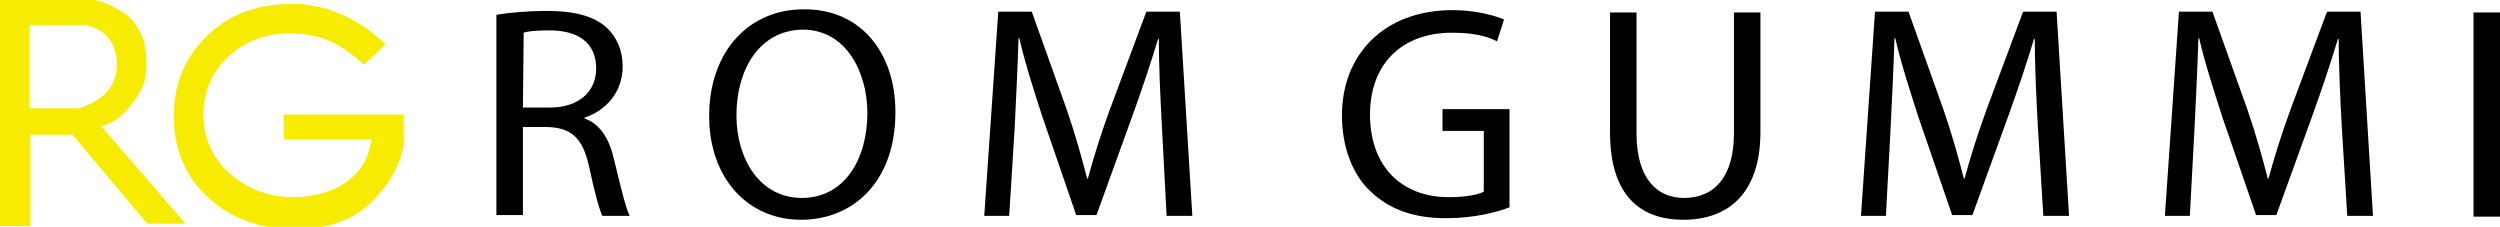
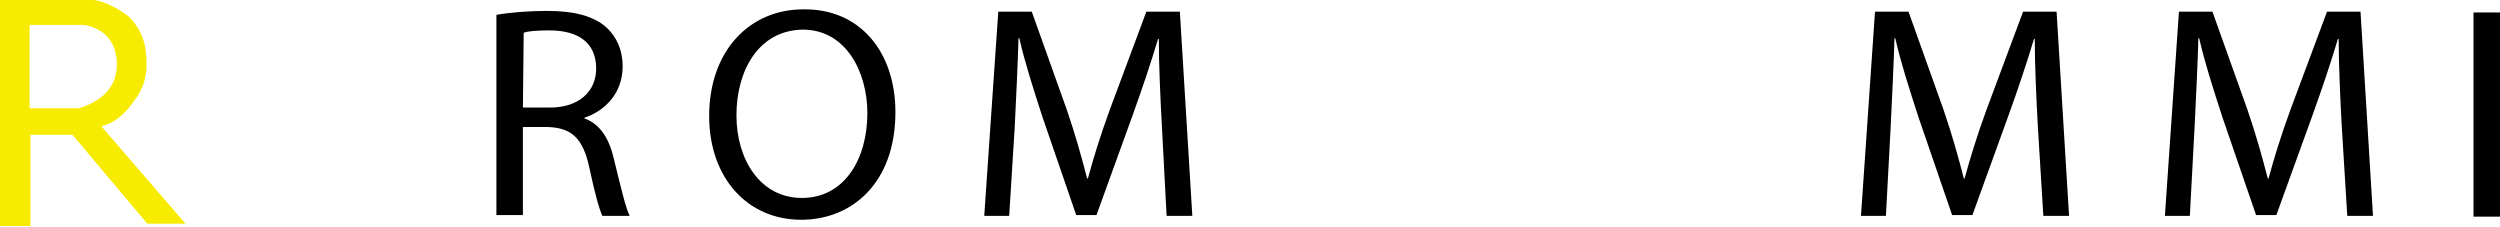
<svg xmlns="http://www.w3.org/2000/svg" version="1.1" id="Layer_1" x="0px" y="0px" viewBox="0 0 320.8 29.1" style="enable-background:new 0 0 320.8 29.1;" xml:space="preserve">
  <style type="text/css">
	.st0{fill:#F7EC00;}
</style>
  <path class="st0" d="M3.8,14V3.2h6.9c1,0.1,4.3,0.9,4.3,5.1c0,3.7-3.2,5.1-4.9,5.6H3.8V14z M16.8,13.5c1.1-1.4,2-2.8,2-5.2  c0-3.1-0.8-4.5-2-5.9C16,1.5,13.2,0,11.9,0H0v29h3.9V17.3h5.4l9.6,11.4h4.9L13,16.2C14.6,15.8,15.8,14.8,16.8,13.5" />
-   <path class="st0" d="M51.8,14.7H36.4v3.2h11.3l-0.2,0.8c-0.8,4.3-5.1,6.7-10.3,6.6c-3.3-0.1-5.9-1.4-7.9-3.2c-2-1.9-3.2-4.3-3.2-7.3  c0-3.2,1.2-5.8,3.5-7.8c2-1.7,4.4-2.7,7.4-2.7c3.8,0,6.3,0.9,9.7,4l2.8-2.6c-4.6-4.4-9.2-5.2-12-5.2c-4.2,0-7.8,1.2-10.5,3.7  c-3.1,2.8-4.7,6.3-4.7,10.7s1.6,8,4.7,10.7c2.7,2.4,6.2,3.7,10.3,3.8c4.4,0.1,8.2-1,11-4.1c2-2.2,3.1-4.4,3.6-7.1h-0.1V14.7z" />
  <path d="M63.7,1.9c1.7-0.3,4.2-0.5,6.5-0.5c3.6,0,6,0.7,7.6,2.1c1.3,1.2,2.1,2.9,2.1,5c0,3.4-2.2,5.7-4.9,6.6v0.1  c2,0.7,3.2,2.6,3.8,5.3c0.9,3.7,1.5,6.2,2,7.2h-3.5c-0.4-0.8-1-3-1.7-6.3c-0.8-3.6-2.2-5-5.3-5.1h-3.2v11.3h-3.4  C63.7,27.6,63.7,1.9,63.7,1.9z M67.1,13.8h3.5c3.6,0,5.9-2,5.9-5c0-3.4-2.4-4.9-6-4.9c-1.6,0-2.8,0.1-3.3,0.3L67.1,13.8L67.1,13.8z" />
  <path d="M114.9,14.4c0,9-5.5,13.8-12.1,13.8c-6.9,0-11.8-5.4-11.8-13.3c0-8.3,5.1-13.7,12.1-13.7C110.3,1.1,114.9,6.6,114.9,14.4   M94.5,14.8c0,5.6,3,10.6,8.4,10.6s8.4-4.9,8.4-10.9c0-5.2-2.7-10.7-8.3-10.7C97.3,3.9,94.5,9.1,94.5,14.8" />
  <path d="M149.1,16.3c-0.2-3.6-0.4-8.1-0.4-11.3h-0.1c-0.9,3-2,6.3-3.3,9.9l-4.6,12.7h-2.6l-4.3-12.5c-1.2-3.7-2.3-7.1-3-10.2h-0.1  c-0.1,3.3-0.3,7.6-0.5,11.6l-0.7,11.2h-3.2l1.8-26.2h4.3l4.5,12.6c1.1,3.2,1.9,6.1,2.6,8.8h0.1c0.7-2.6,1.6-5.5,2.8-8.8l4.7-12.6  h4.3l1.6,26.2h-3.3L149.1,16.3z" />
-   <path d="M193.7,26.6c-1.5,0.6-4.5,1.4-8.1,1.4c-4,0-7.2-1-9.8-3.5c-2.3-2.2-3.6-5.7-3.6-9.7c0-7.8,5.4-13.5,14.2-13.5  c3,0,5.4,0.7,6.6,1.2l-0.9,2.8c-1.4-0.7-3.1-1.1-5.8-1.1c-6.4,0-10.5,4-10.5,10.5c0,6.6,4,10.6,10.1,10.6c2.2,0,3.7-0.3,4.5-0.7  v-7.8h-5.3V14h8.6V26.6z" />
-   <path d="M210,1.6v15.5c0,5.8,2.6,8.3,6.1,8.3c3.8,0,6.4-2.6,6.4-8.3V1.6h3.4v15.3c0,8-4.2,11.3-9.9,11.3c-5.4,0-9.4-3-9.4-11.2V1.6  H210z" />
  <path d="M261.5,16.3c-0.2-3.6-0.4-8.1-0.4-11.3H261c-0.9,3-2,6.3-3.3,9.9l-4.6,12.7h-2.6l-4.3-12.5c-1.2-3.7-2.3-7.1-3-10.2h-0.1  c-0.1,3.3-0.3,7.6-0.5,11.6L242,27.7h-3.2l1.8-26.2h4.3l4.5,12.6c1.1,3.2,1.9,6.1,2.6,8.8h0.1c0.7-2.6,1.6-5.5,2.8-8.8l4.7-12.6h4.3  l1.6,26.2h-3.3L261.5,16.3z" />
  <path d="M300.5,16.3c-0.2-3.6-0.4-8.1-0.4-11.3H300c-0.9,3-2,6.3-3.3,9.9l-4.6,12.7h-2.6l-4.3-12.5c-1.2-3.7-2.3-7.1-3-10.2h-0.1  c-0.1,3.3-0.3,7.6-0.5,11.6L281,27.7h-3.2l1.8-26.2h4.3l4.5,12.6c1.1,3.2,1.9,6.1,2.6,8.8h0.1c0.7-2.6,1.6-5.5,2.8-8.8l4.7-12.6h4.3  l1.6,26.2h-3.3L300.5,16.3z" />
  <rect x="317.4" y="1.6" width="3.4" height="26.2" />
</svg>